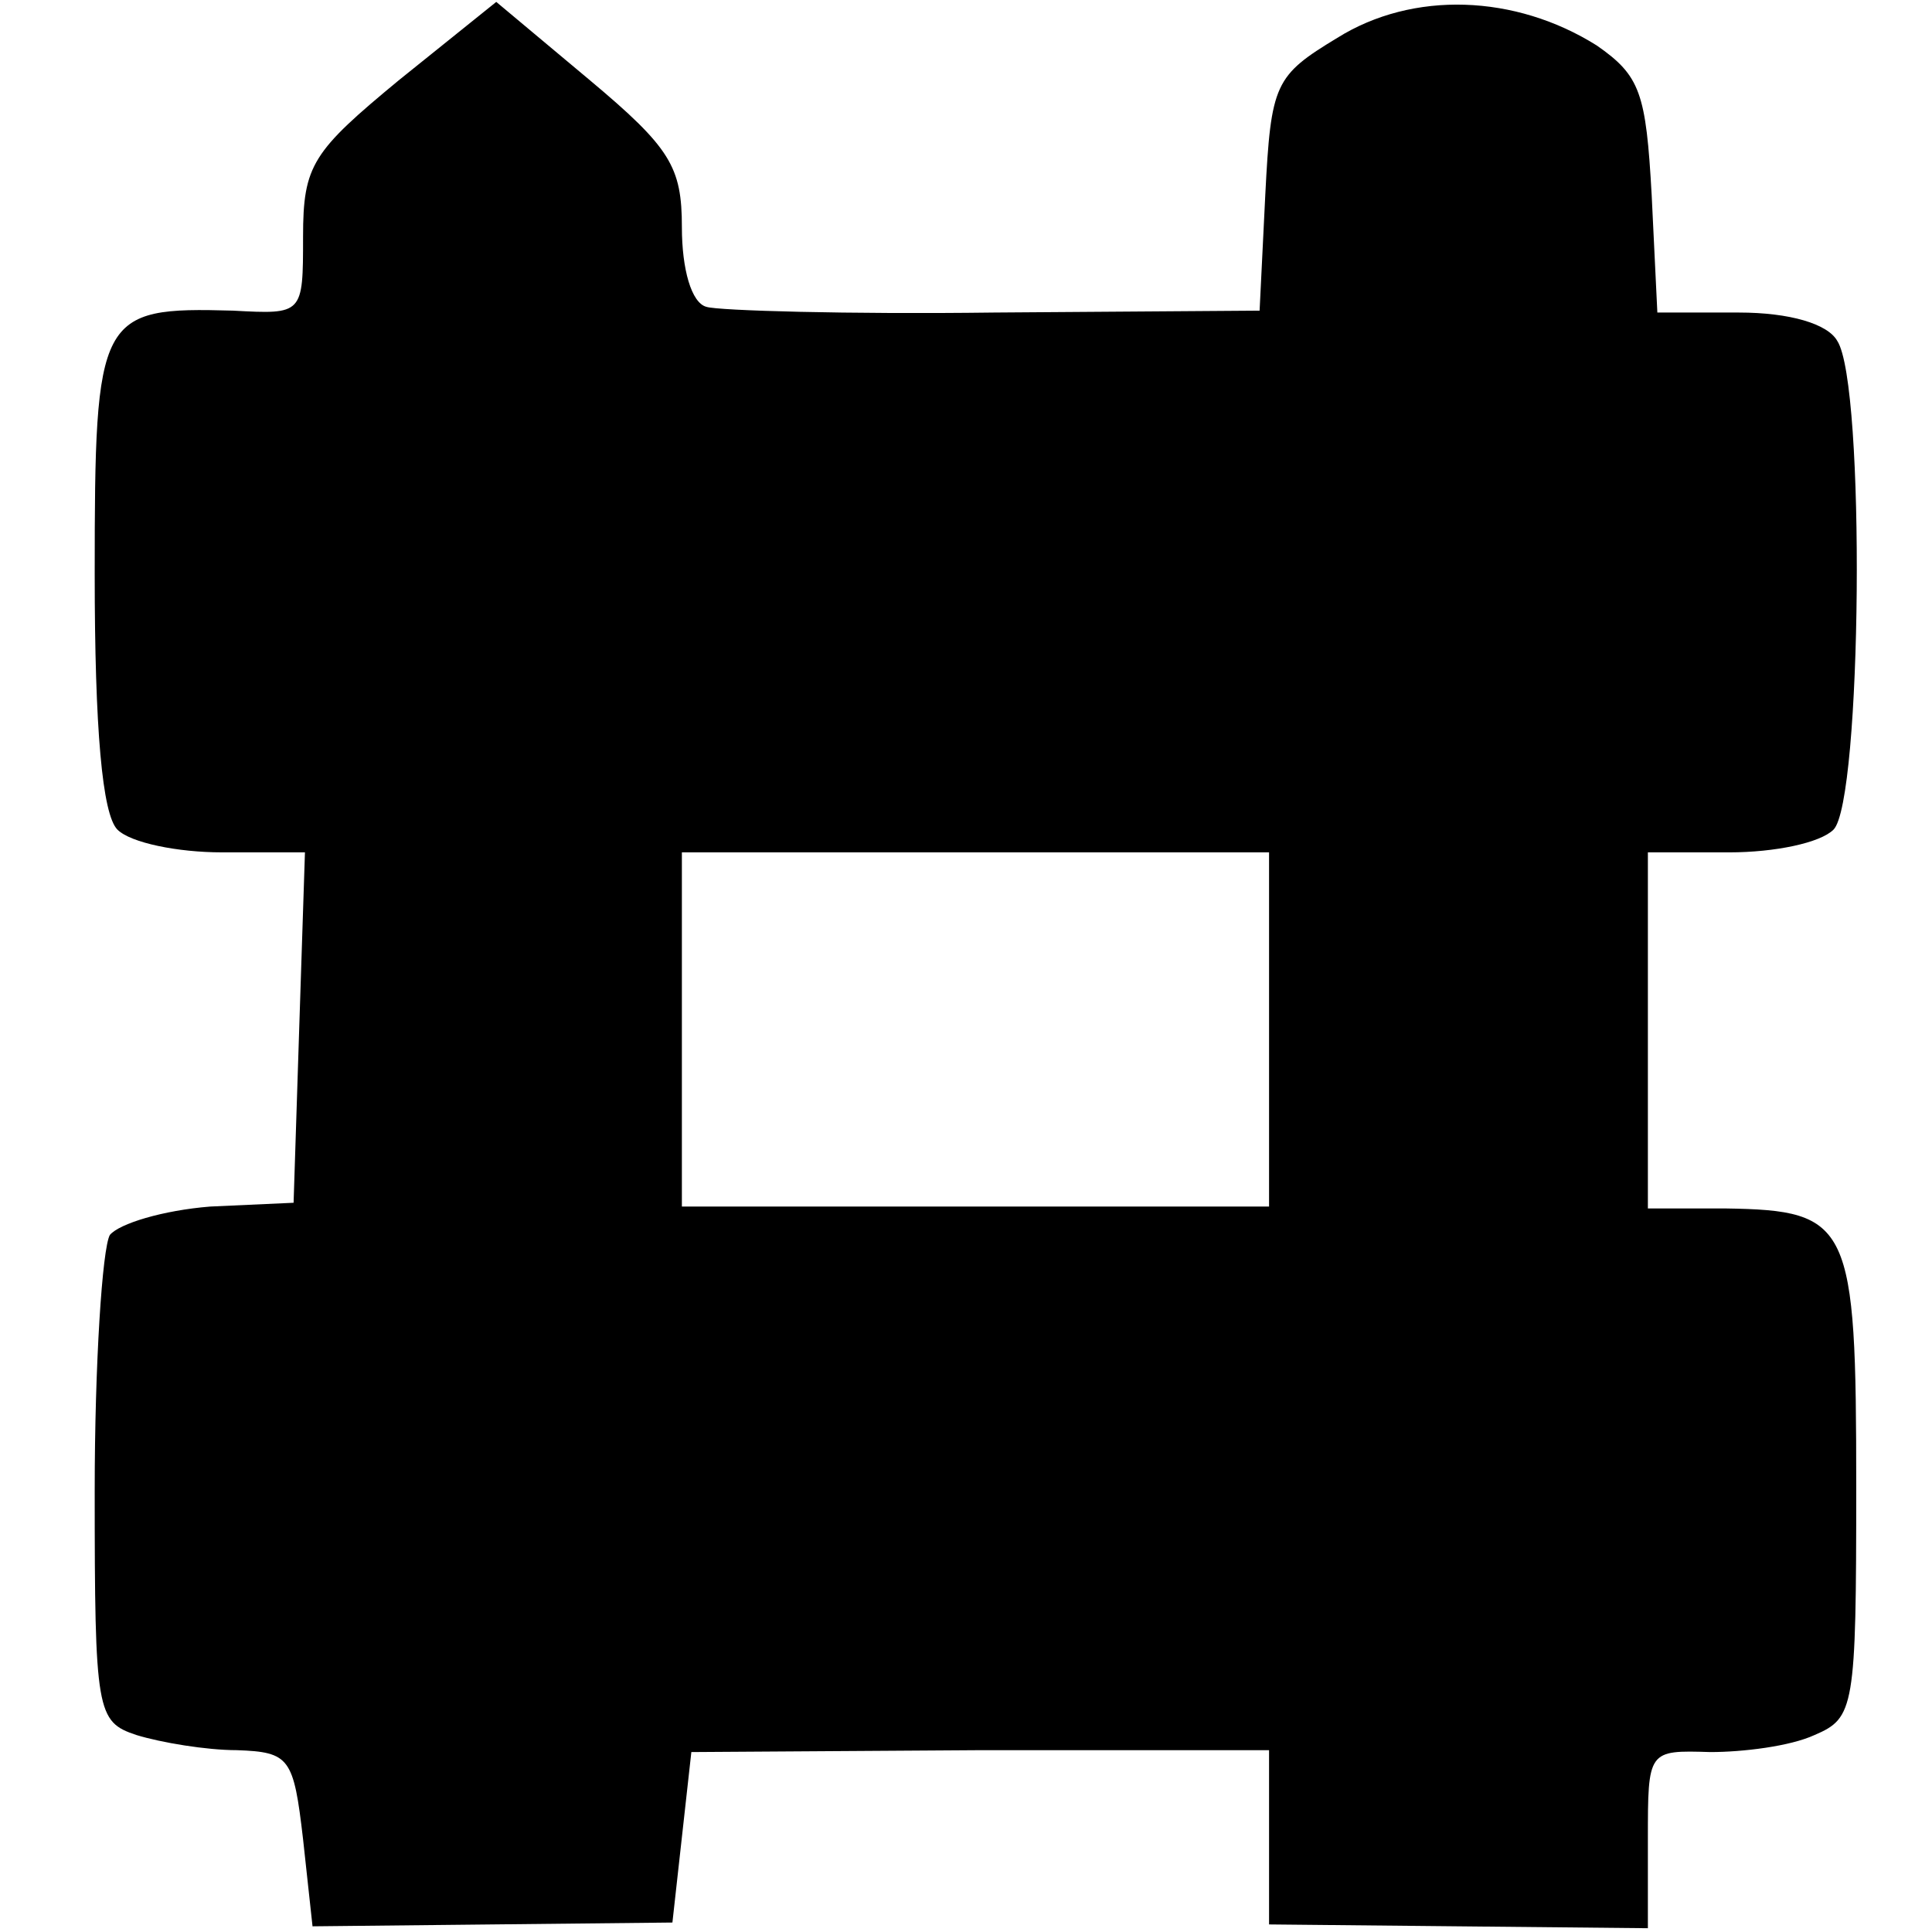
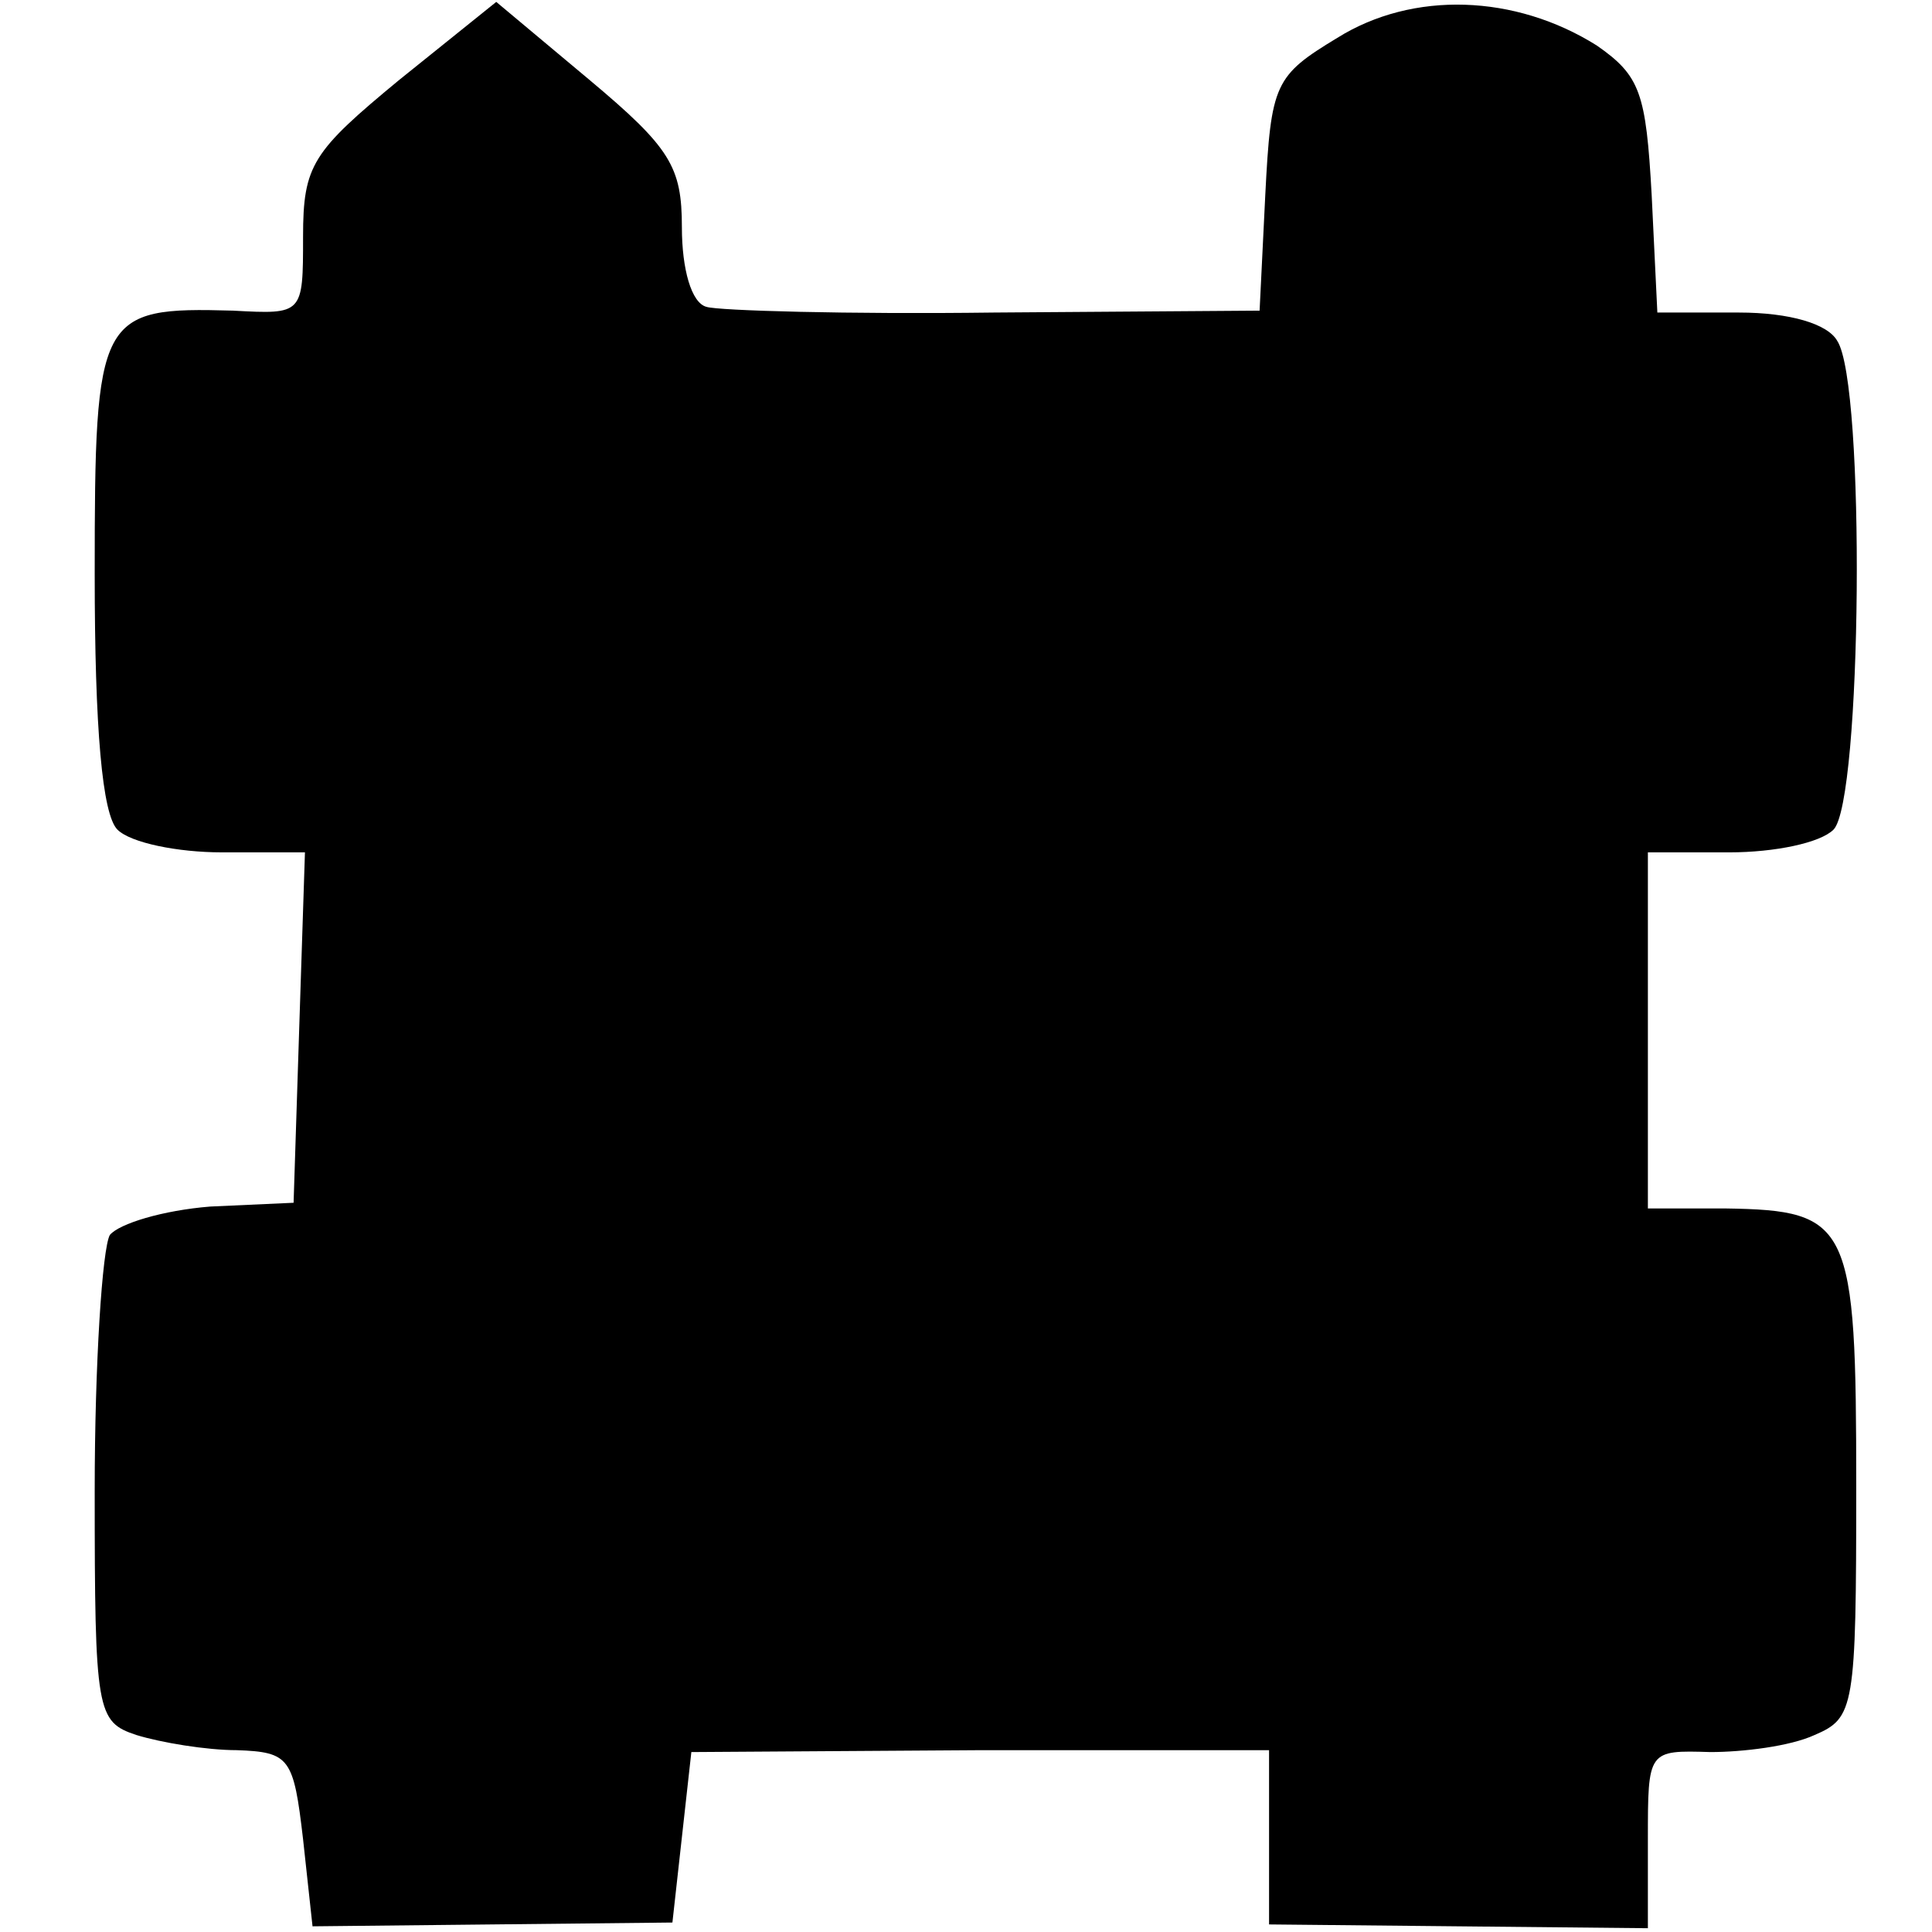
<svg xmlns="http://www.w3.org/2000/svg" version="1.0" width="102pt" height="102pt" viewBox="0 0 102 102" preserveAspectRatio="xMidYMid meet">
  <g transform="translate(0,102) scale(0.1,-0.1)" fill="#000000" stroke="none">
-     <path d="M211 978 c-46 -38 -51 -45 -51 -83 0 -41 0 -41 -37 -39 -71 2 -73 -2 -73 -139 0 -82 4 -127 12 -135 7 -7 32 -12 55 -12 l44 0 -3 -92 -3 -93 -44 -2 c-25 -2 -48 -9 -53 -15 -4 -7 -8 -68 -8 -135 0 -117 1 -122 22 -129 13 -4 37 -8 53 -8 28 -1 30 -4 35 -47 l5 -46 95 1 95 1 5 45 5 45 153 1 152 0 0 -46 0 -46 100 -1 100 -1 0 47 c0 47 0 47 33 46 17 0 42 3 55 9 21 9 22 14 22 131 0 139 -3 146 -69 147 l-41 0 0 94 0 94 43 0 c24 0 48 5 55 12 15 15 17 235 2 258 -5 9 -25 15 -52 15 l-43 0 -3 62 c-3 54 -6 63 -29 79 -43 27 -97 29 -137 4 -33 -20 -35 -24 -38 -83 l-3 -61 -140 -1 c-77 -1 -146 1 -152 3 -8 2 -13 20 -13 42 0 32 -6 42 -49 78 l-49 41 -51 -41z m459 -502 l0 -93 -155 0 -155 0 0 93 0 94 155 0 155 0 0 -94z" />
+     <path d="M211 978 c-46 -38 -51 -45 -51 -83 0 -41 0 -41 -37 -39 -71 2 -73 -2 -73 -139 0 -82 4 -127 12 -135 7 -7 32 -12 55 -12 l44 0 -3 -92 -3 -93 -44 -2 c-25 -2 -48 -9 -53 -15 -4 -7 -8 -68 -8 -135 0 -117 1 -122 22 -129 13 -4 37 -8 53 -8 28 -1 30 -4 35 -47 l5 -46 95 1 95 1 5 45 5 45 153 1 152 0 0 -46 0 -46 100 -1 100 -1 0 47 c0 47 0 47 33 46 17 0 42 3 55 9 21 9 22 14 22 131 0 139 -3 146 -69 147 l-41 0 0 94 0 94 43 0 c24 0 48 5 55 12 15 15 17 235 2 258 -5 9 -25 15 -52 15 l-43 0 -3 62 c-3 54 -6 63 -29 79 -43 27 -97 29 -137 4 -33 -20 -35 -24 -38 -83 l-3 -61 -140 -1 c-77 -1 -146 1 -152 3 -8 2 -13 20 -13 42 0 32 -6 42 -49 78 l-49 41 -51 -41z m459 -502 z" />
  </g>
</svg>